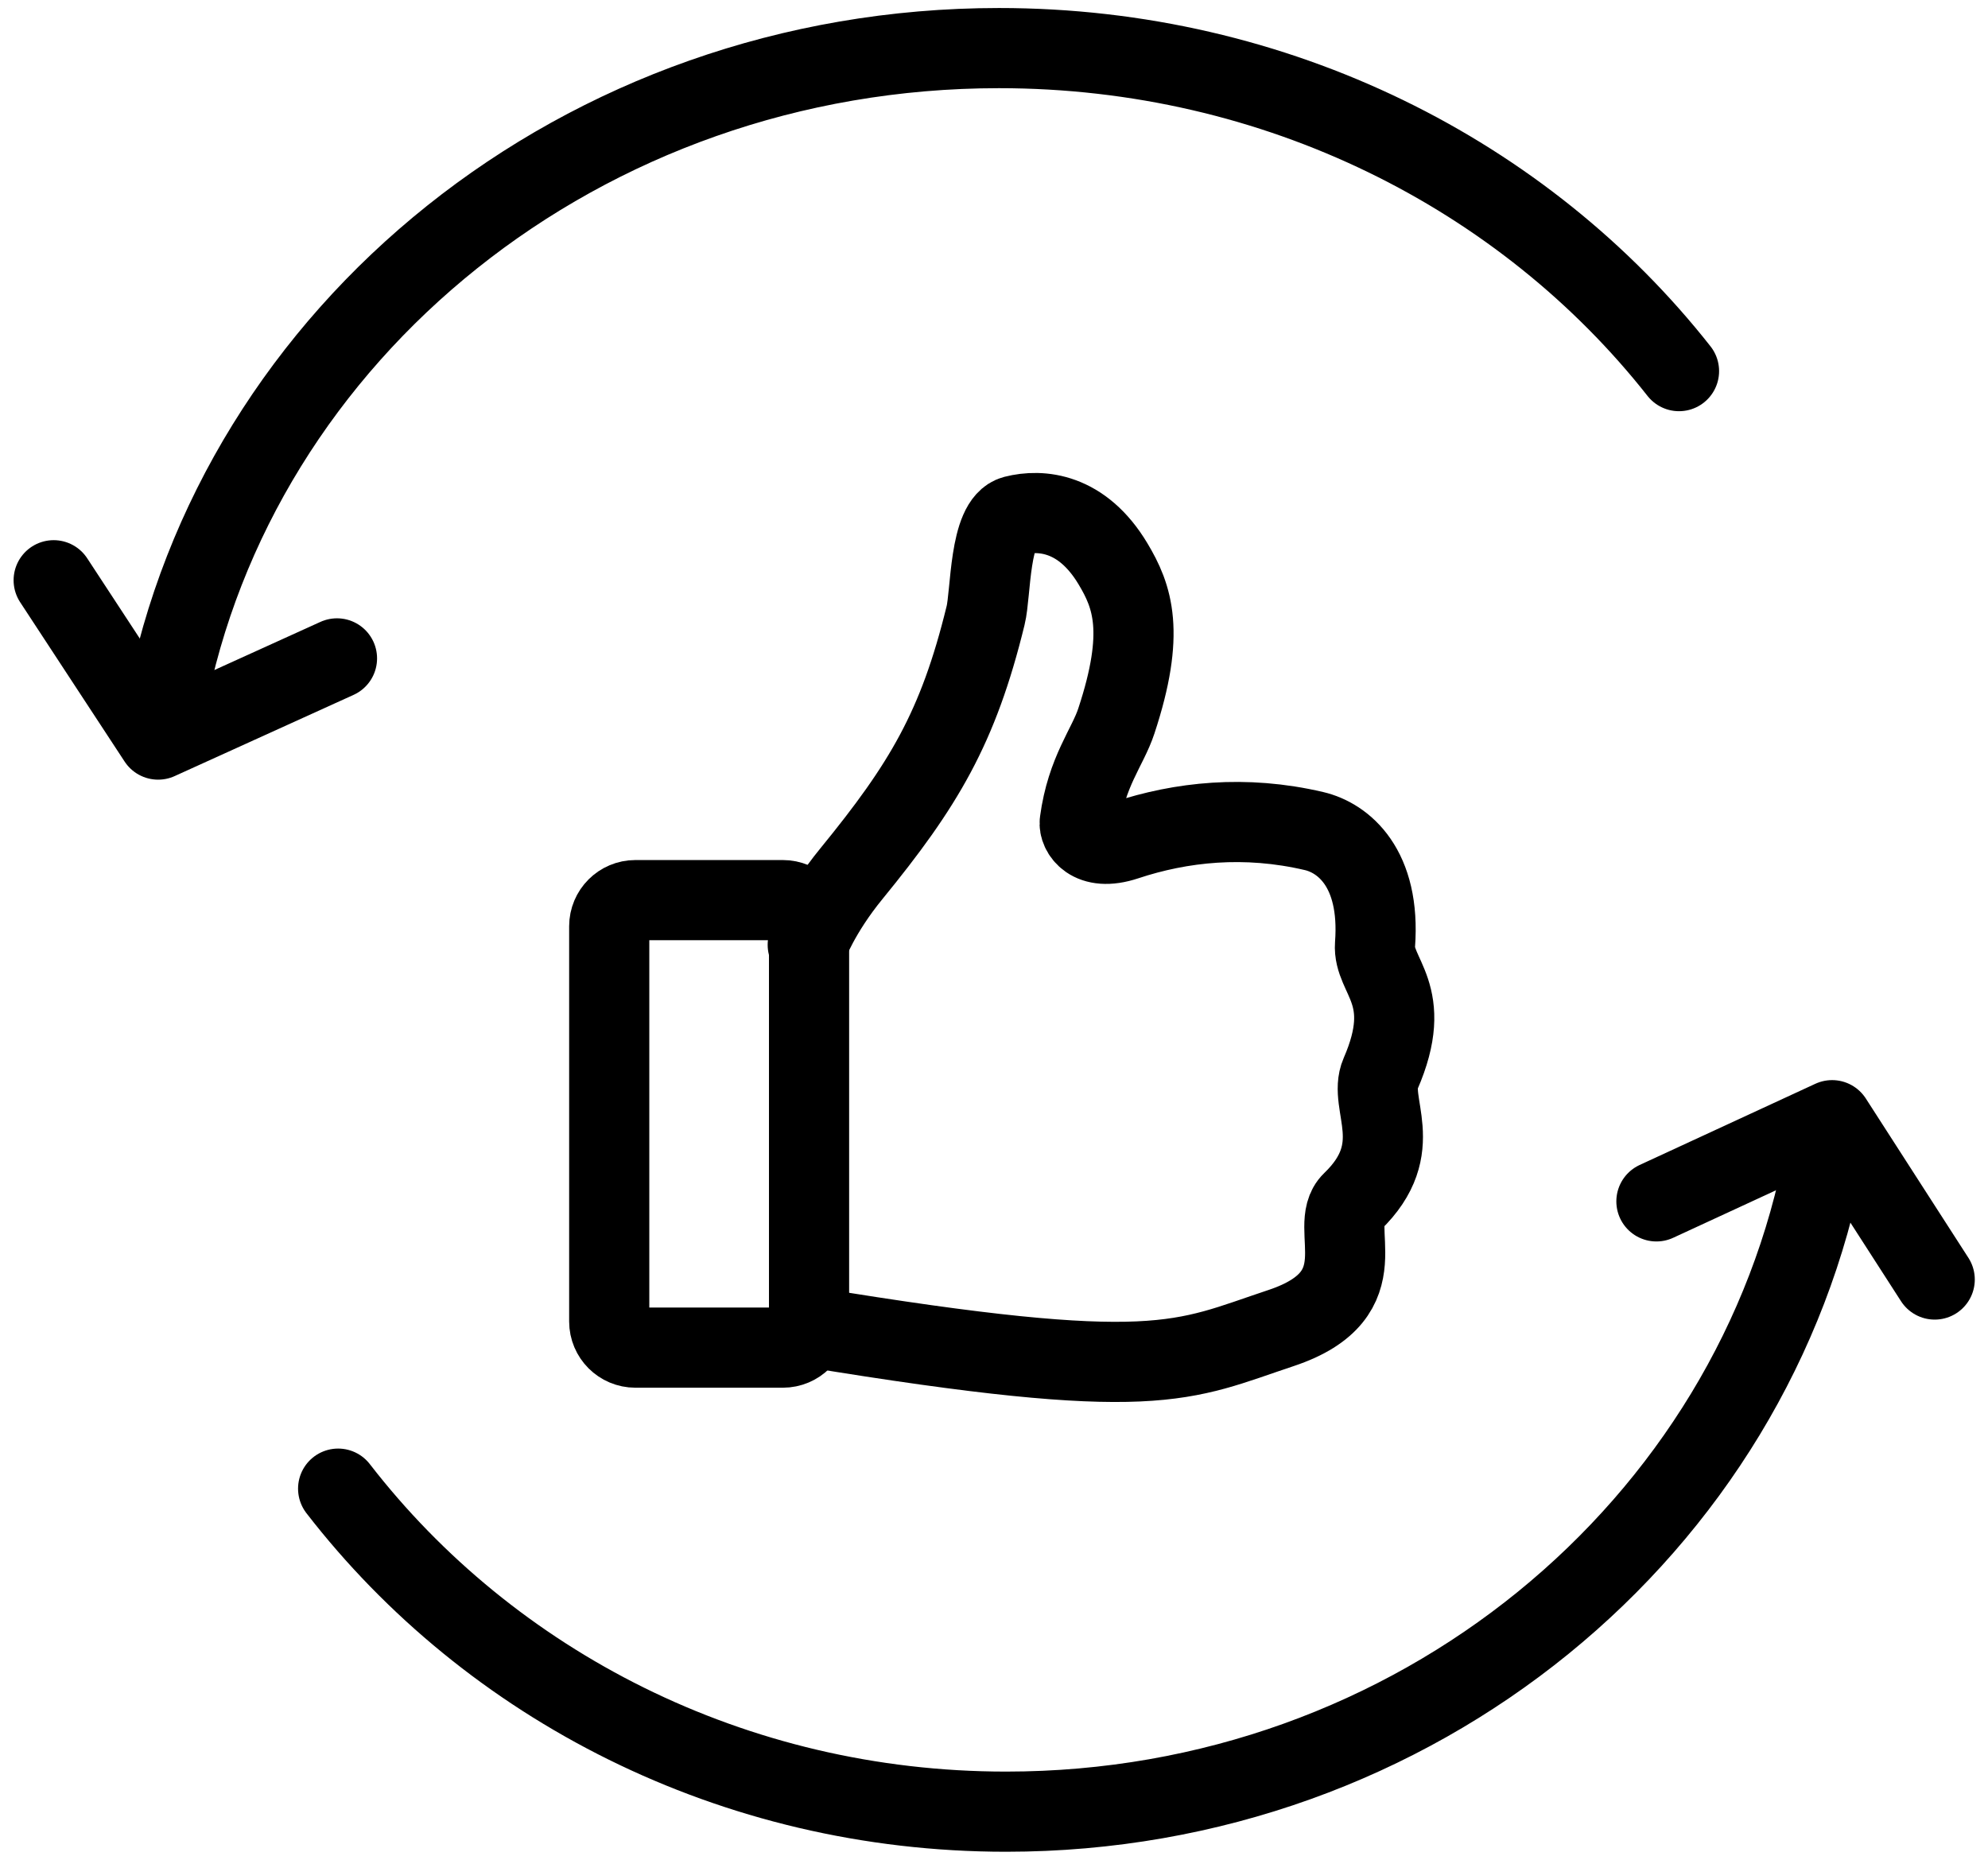
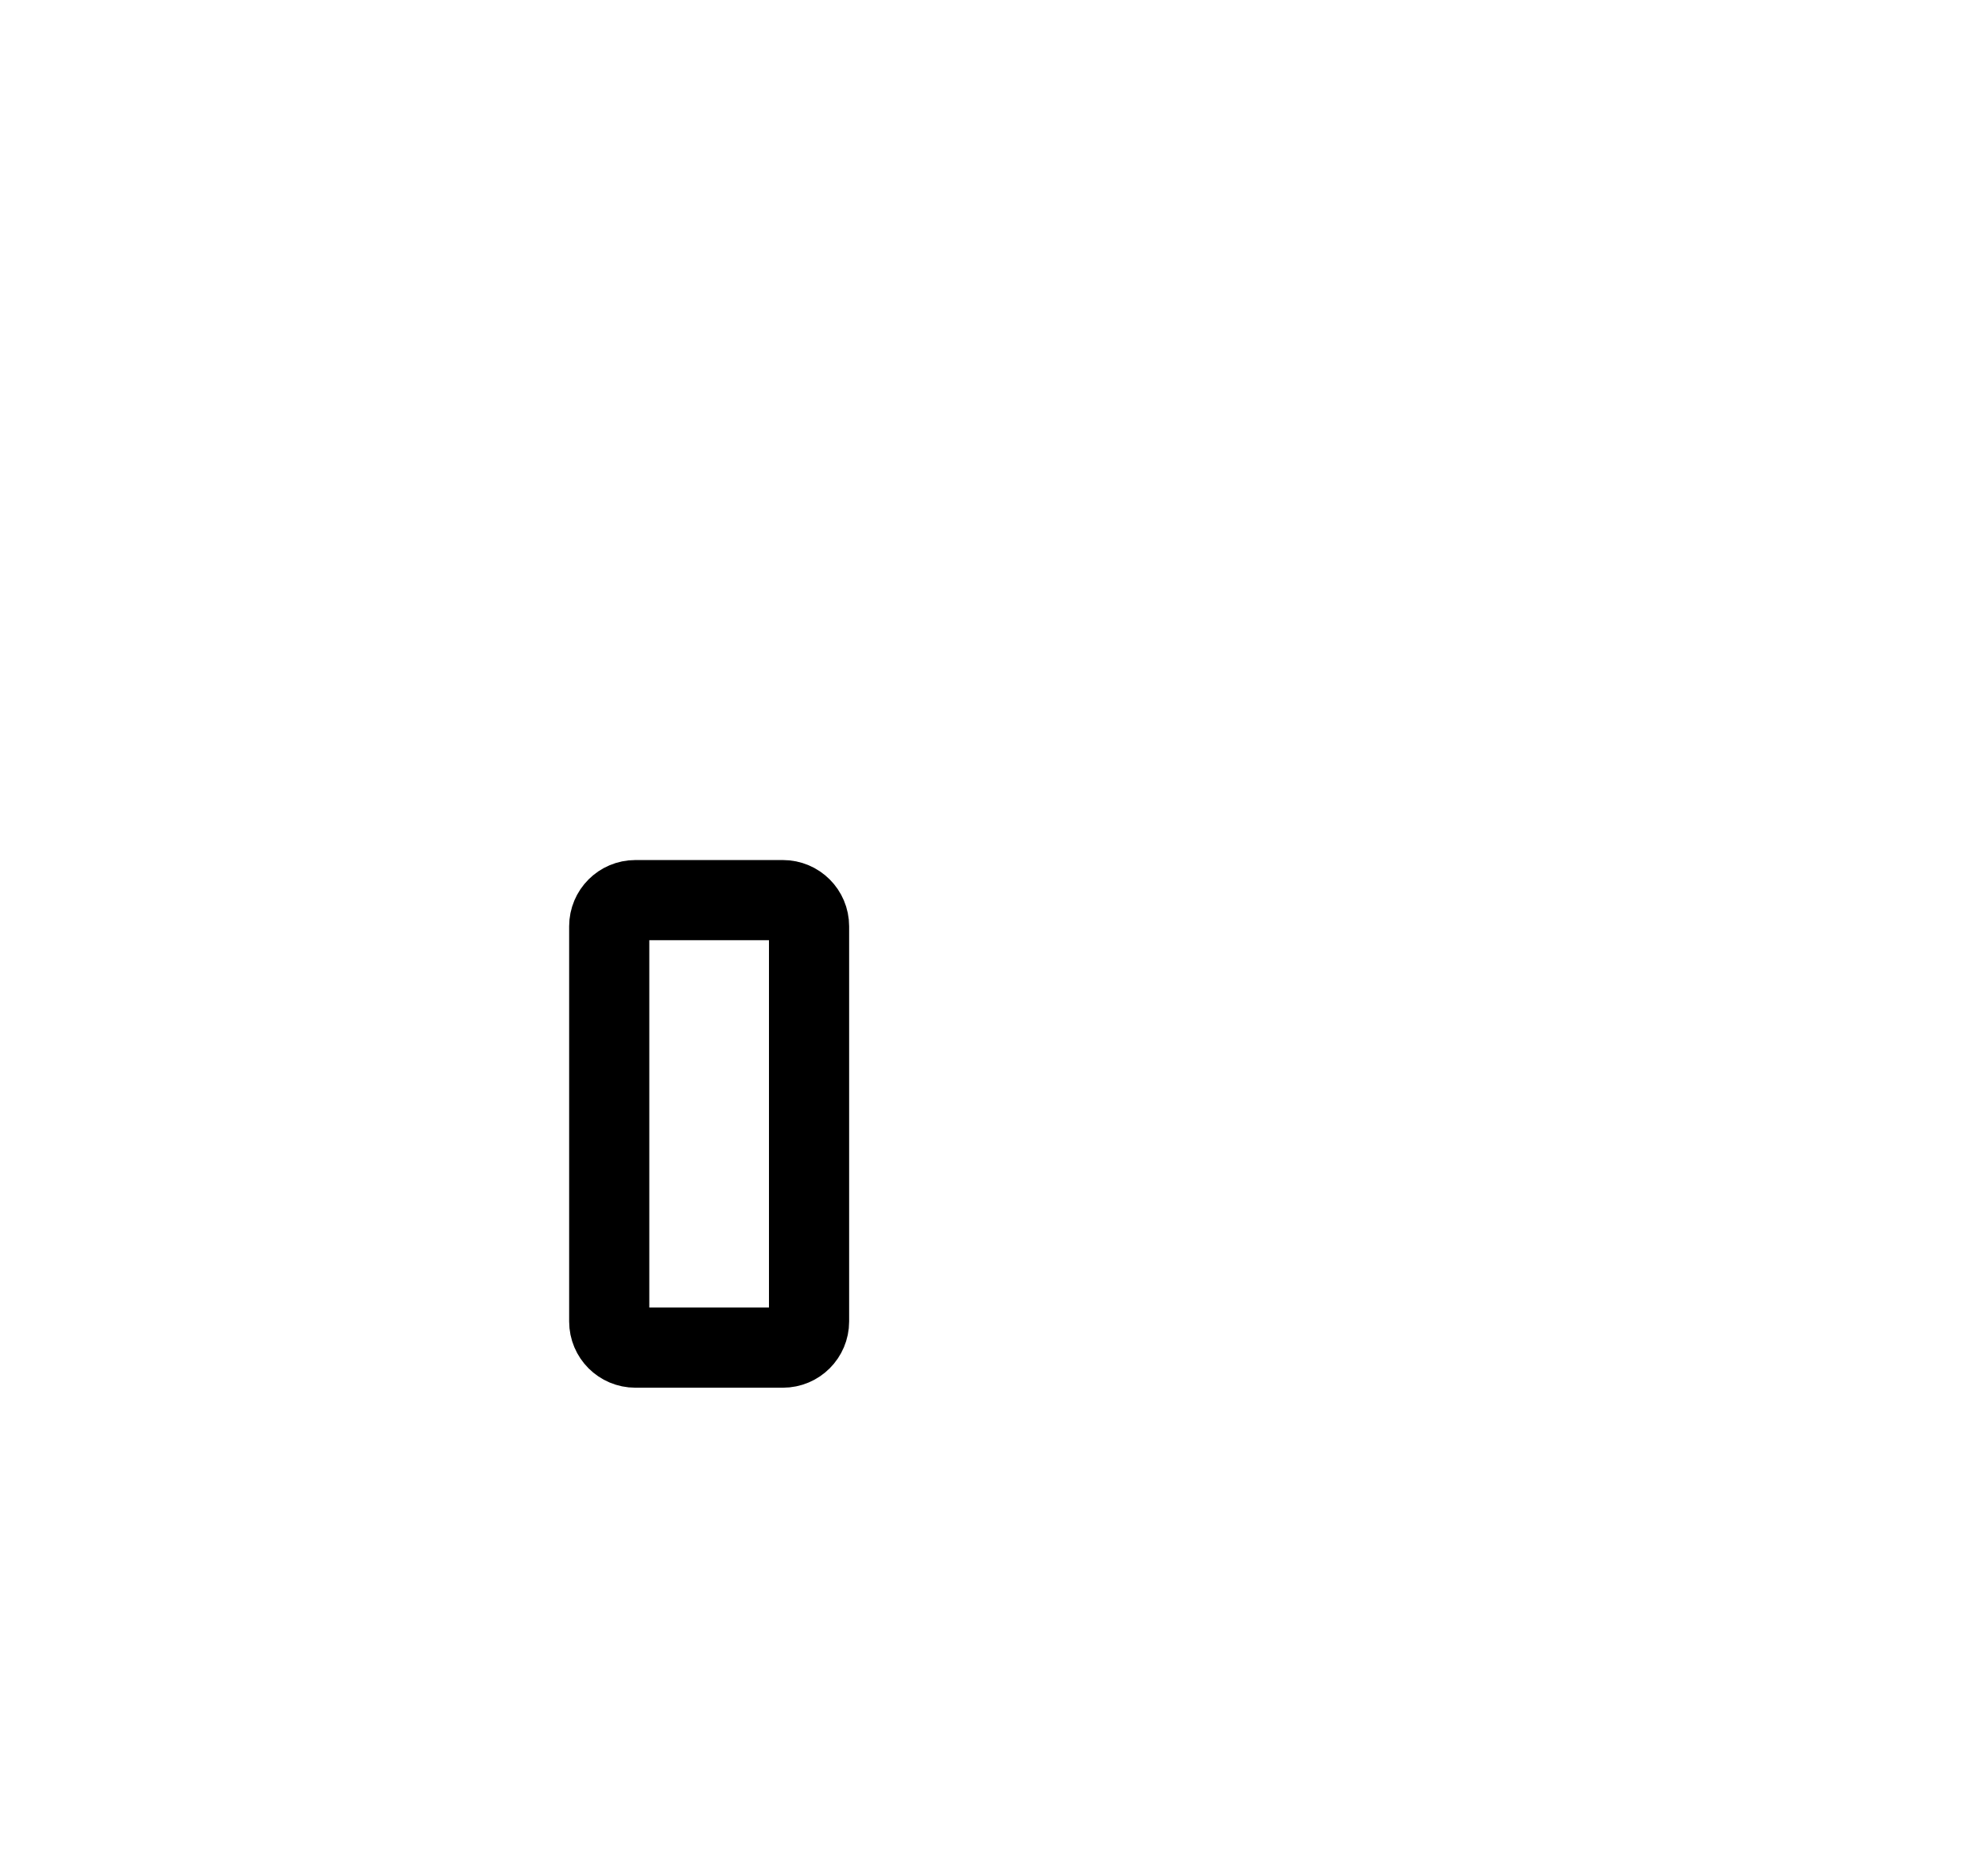
<svg xmlns="http://www.w3.org/2000/svg" width="124" height="116" viewBox="0 0 124 116" fill="none">
-   <path d="M50.382 58.933C50.382 58.933 51.116 56.927 53.106 54.496C57.609 48.982 59.762 45.409 61.475 38.395C61.818 37.024 61.687 32.571 63.27 32.163C64.934 31.739 67.495 31.951 69.42 35.164C70.644 37.204 71.459 39.439 69.632 44.969C69.094 46.617 67.772 48.117 67.348 51.266C67.267 51.837 67.968 53.158 70.219 52.408C73.662 51.266 77.658 50.825 81.965 51.837C83.776 52.261 86.125 54.121 85.766 58.917C85.619 60.924 88.278 62 86.109 66.976C85.293 68.852 87.854 71.576 84.347 74.953C82.716 76.519 86.223 80.728 79.91 82.833C73.678 84.904 72.21 86.34 50.48 82.767" stroke="black" stroke-width="5" stroke-linecap="round" stroke-linejoin="round" />
  <path d="M48.832 56.144H39.631C38.73 56.144 38 56.874 38 57.775V82.425C38 83.326 38.73 84.056 39.631 84.056H48.832C49.733 84.056 50.464 83.326 50.464 82.425V57.775C50.464 56.874 49.733 56.144 48.832 56.144Z" stroke="black" stroke-width="5" stroke-linecap="round" stroke-linejoin="round" />
-   <path d="M10.315 44.043C14.715 20.721 36.312 3 62.309 3C79.684 3 95.101 10.922 104.727 23.148" stroke="black" stroke-width="5" stroke-linecap="round" stroke-linejoin="round" />
-   <path d="M21.019 41.066L15.441 43.598L9.863 46.13L6.605 41.161L3.348 36.192" stroke="black" stroke-width="5" stroke-linecap="round" stroke-linejoin="round" />
-   <path d="M113.832 71.957C109.51 95.279 88.295 113 62.758 113C45.691 113 30.546 105.078 21.091 92.852" stroke="black" stroke-width="5" stroke-linecap="round" stroke-linejoin="round" />
-   <path d="M103.318 74.934L108.797 72.402L114.277 69.87L117.476 74.839L120.676 79.808" stroke="black" stroke-width="5" stroke-linecap="round" stroke-linejoin="round" />
</svg>